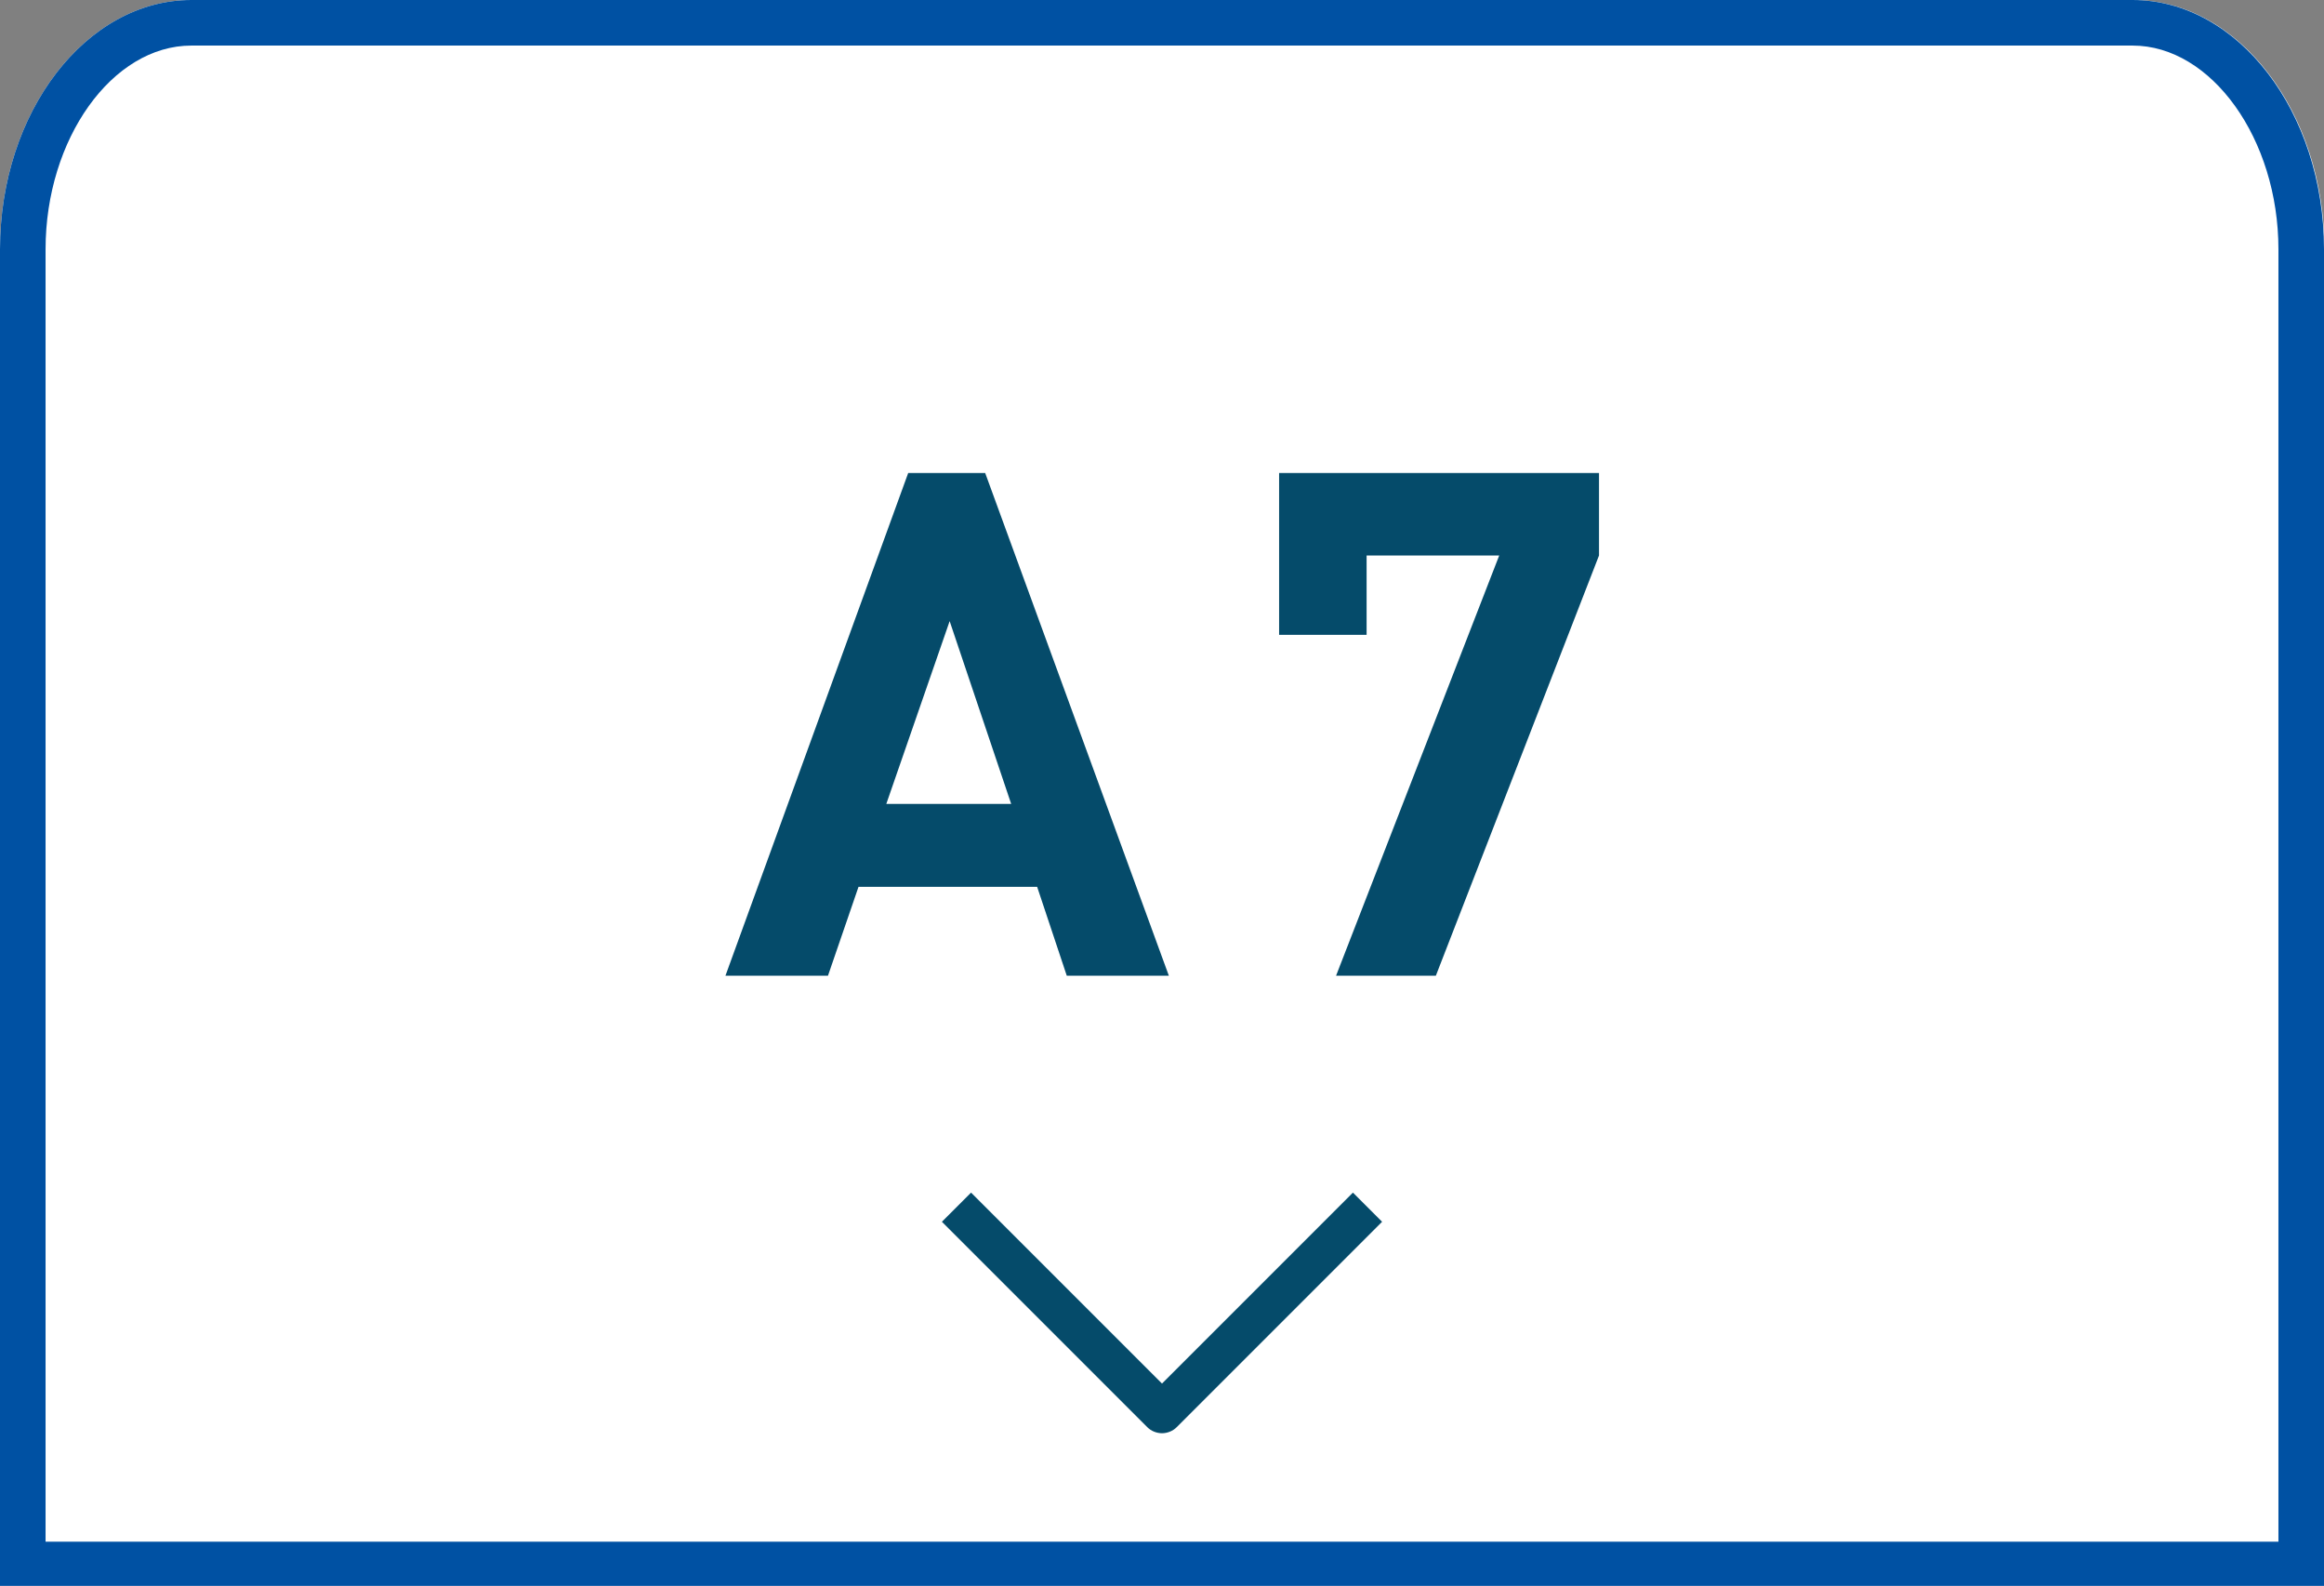
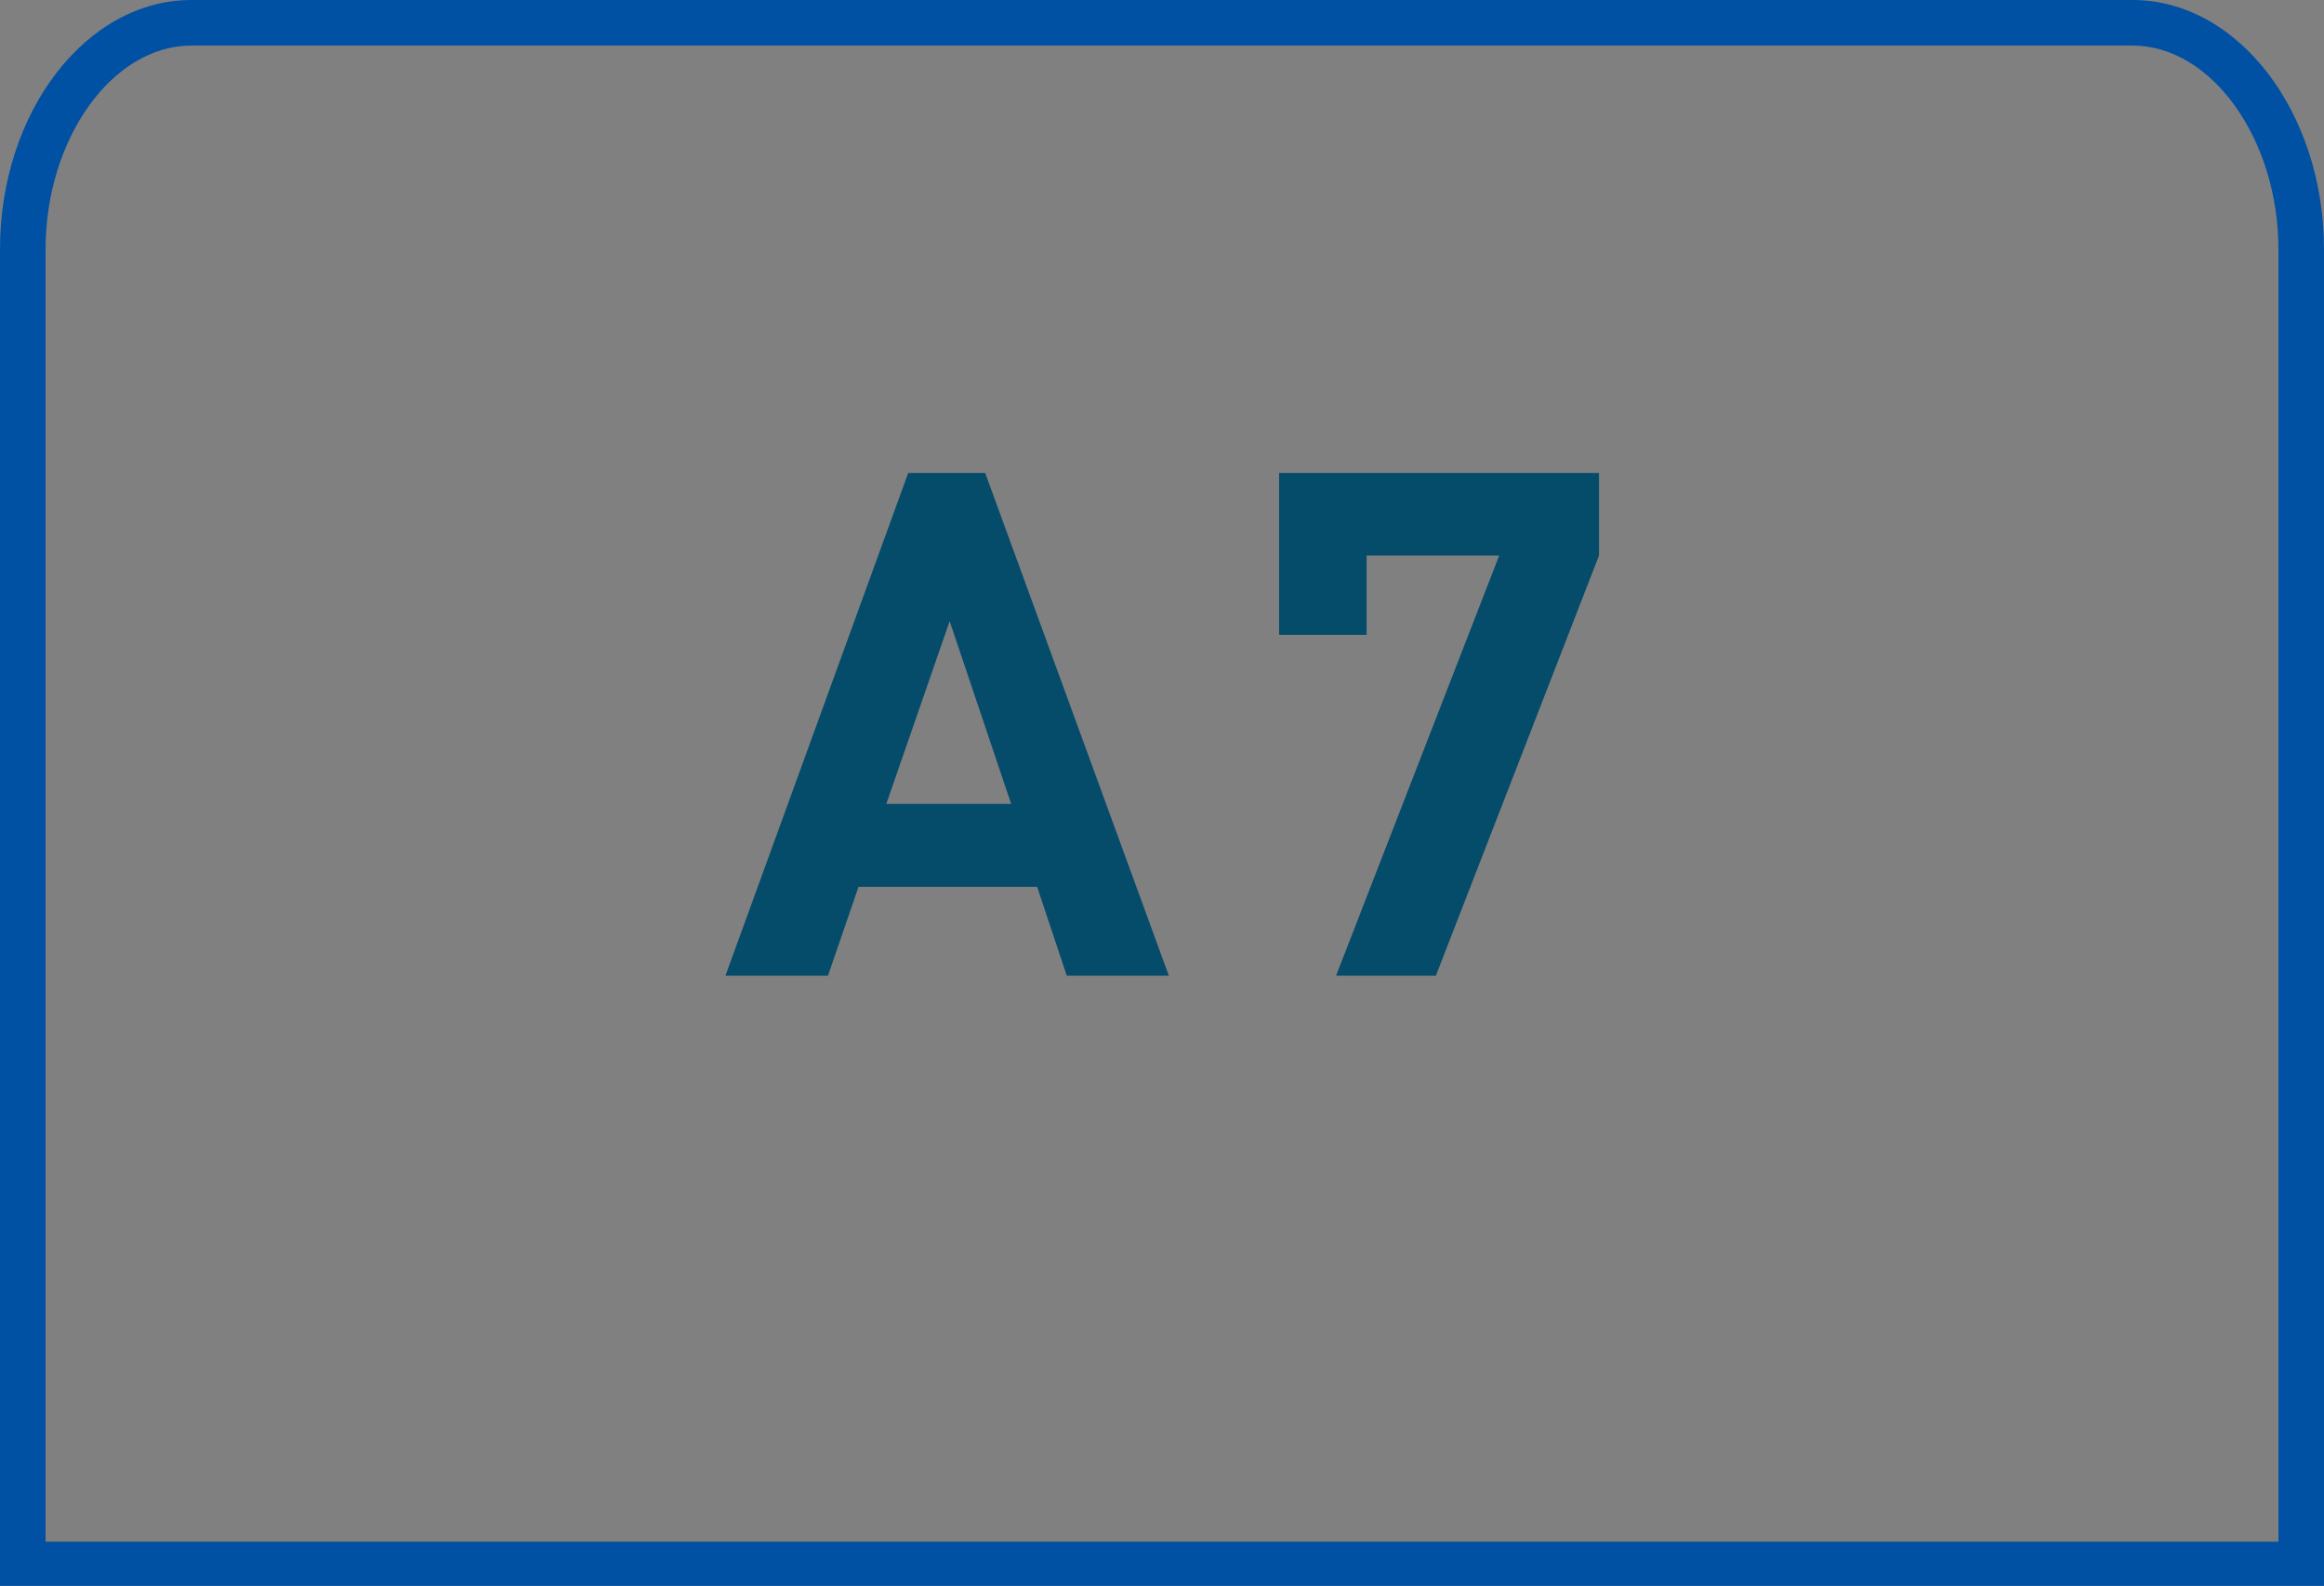
<svg xmlns="http://www.w3.org/2000/svg" id="_レイヤー_2" viewBox="0 0 51 34.8">
  <rect x="0" y="0" width="51" height="34.8" fill="#808080" stroke="none" />
  <defs>
    <style>.cls-1{fill:#054b6a;}.cls-2{fill:#fff;}.cls-3{fill:#0051a3;}</style>
  </defs>
-   <path class="cls-2" d="M51,34.83H0V5.47C0,2.46,1.89,0,4.2,0h42.61c2.31,0,4.2,2.46,4.2,5.47v29.36Z" />
  <path class="cls-3" d="M46.8,1c1.73,0,3.2,2.05,3.2,4.47v28.36H1V5.47C1,3.05,2.46,1,4.2,1h42.61M46.8,0H4.2C1.89,0,0,2.46,0,5.47v29.36h51V5.47C51,2.46,49.11,0,46.8,0h0Z" />
-   <path class="cls-1" d="M25.5,31.45h0c-.12,0-.24-.05-.32-.13l-4.51-4.51.64-.64,4.19,4.19,4.19-4.19.64.64-4.51,4.51c-.08.08-.2.13-.32.13Z" />
-   <path class="cls-1" d="M23.41,21.41l-.65-1.95h-3.92l-.67,1.95h-2.25l4.01-11.03h1.69l4.03,11.03h-2.25ZM20.84,13.63l-1.39,4.01h2.74l-1.35-4.01Z" />
+   <path class="cls-1" d="M23.41,21.41l-.65-1.95h-3.92l-.67,1.95h-2.25l4.01-11.03h1.69l4.03,11.03ZM20.84,13.63l-1.39,4.01h2.74l-1.35-4.01Z" />
  <path class="cls-1" d="M31.5,21.41h-2.18l3.58-9.22h-2.91v1.74h-1.92v-3.55h7.02v1.81l-3.58,9.22Z" />
</svg>